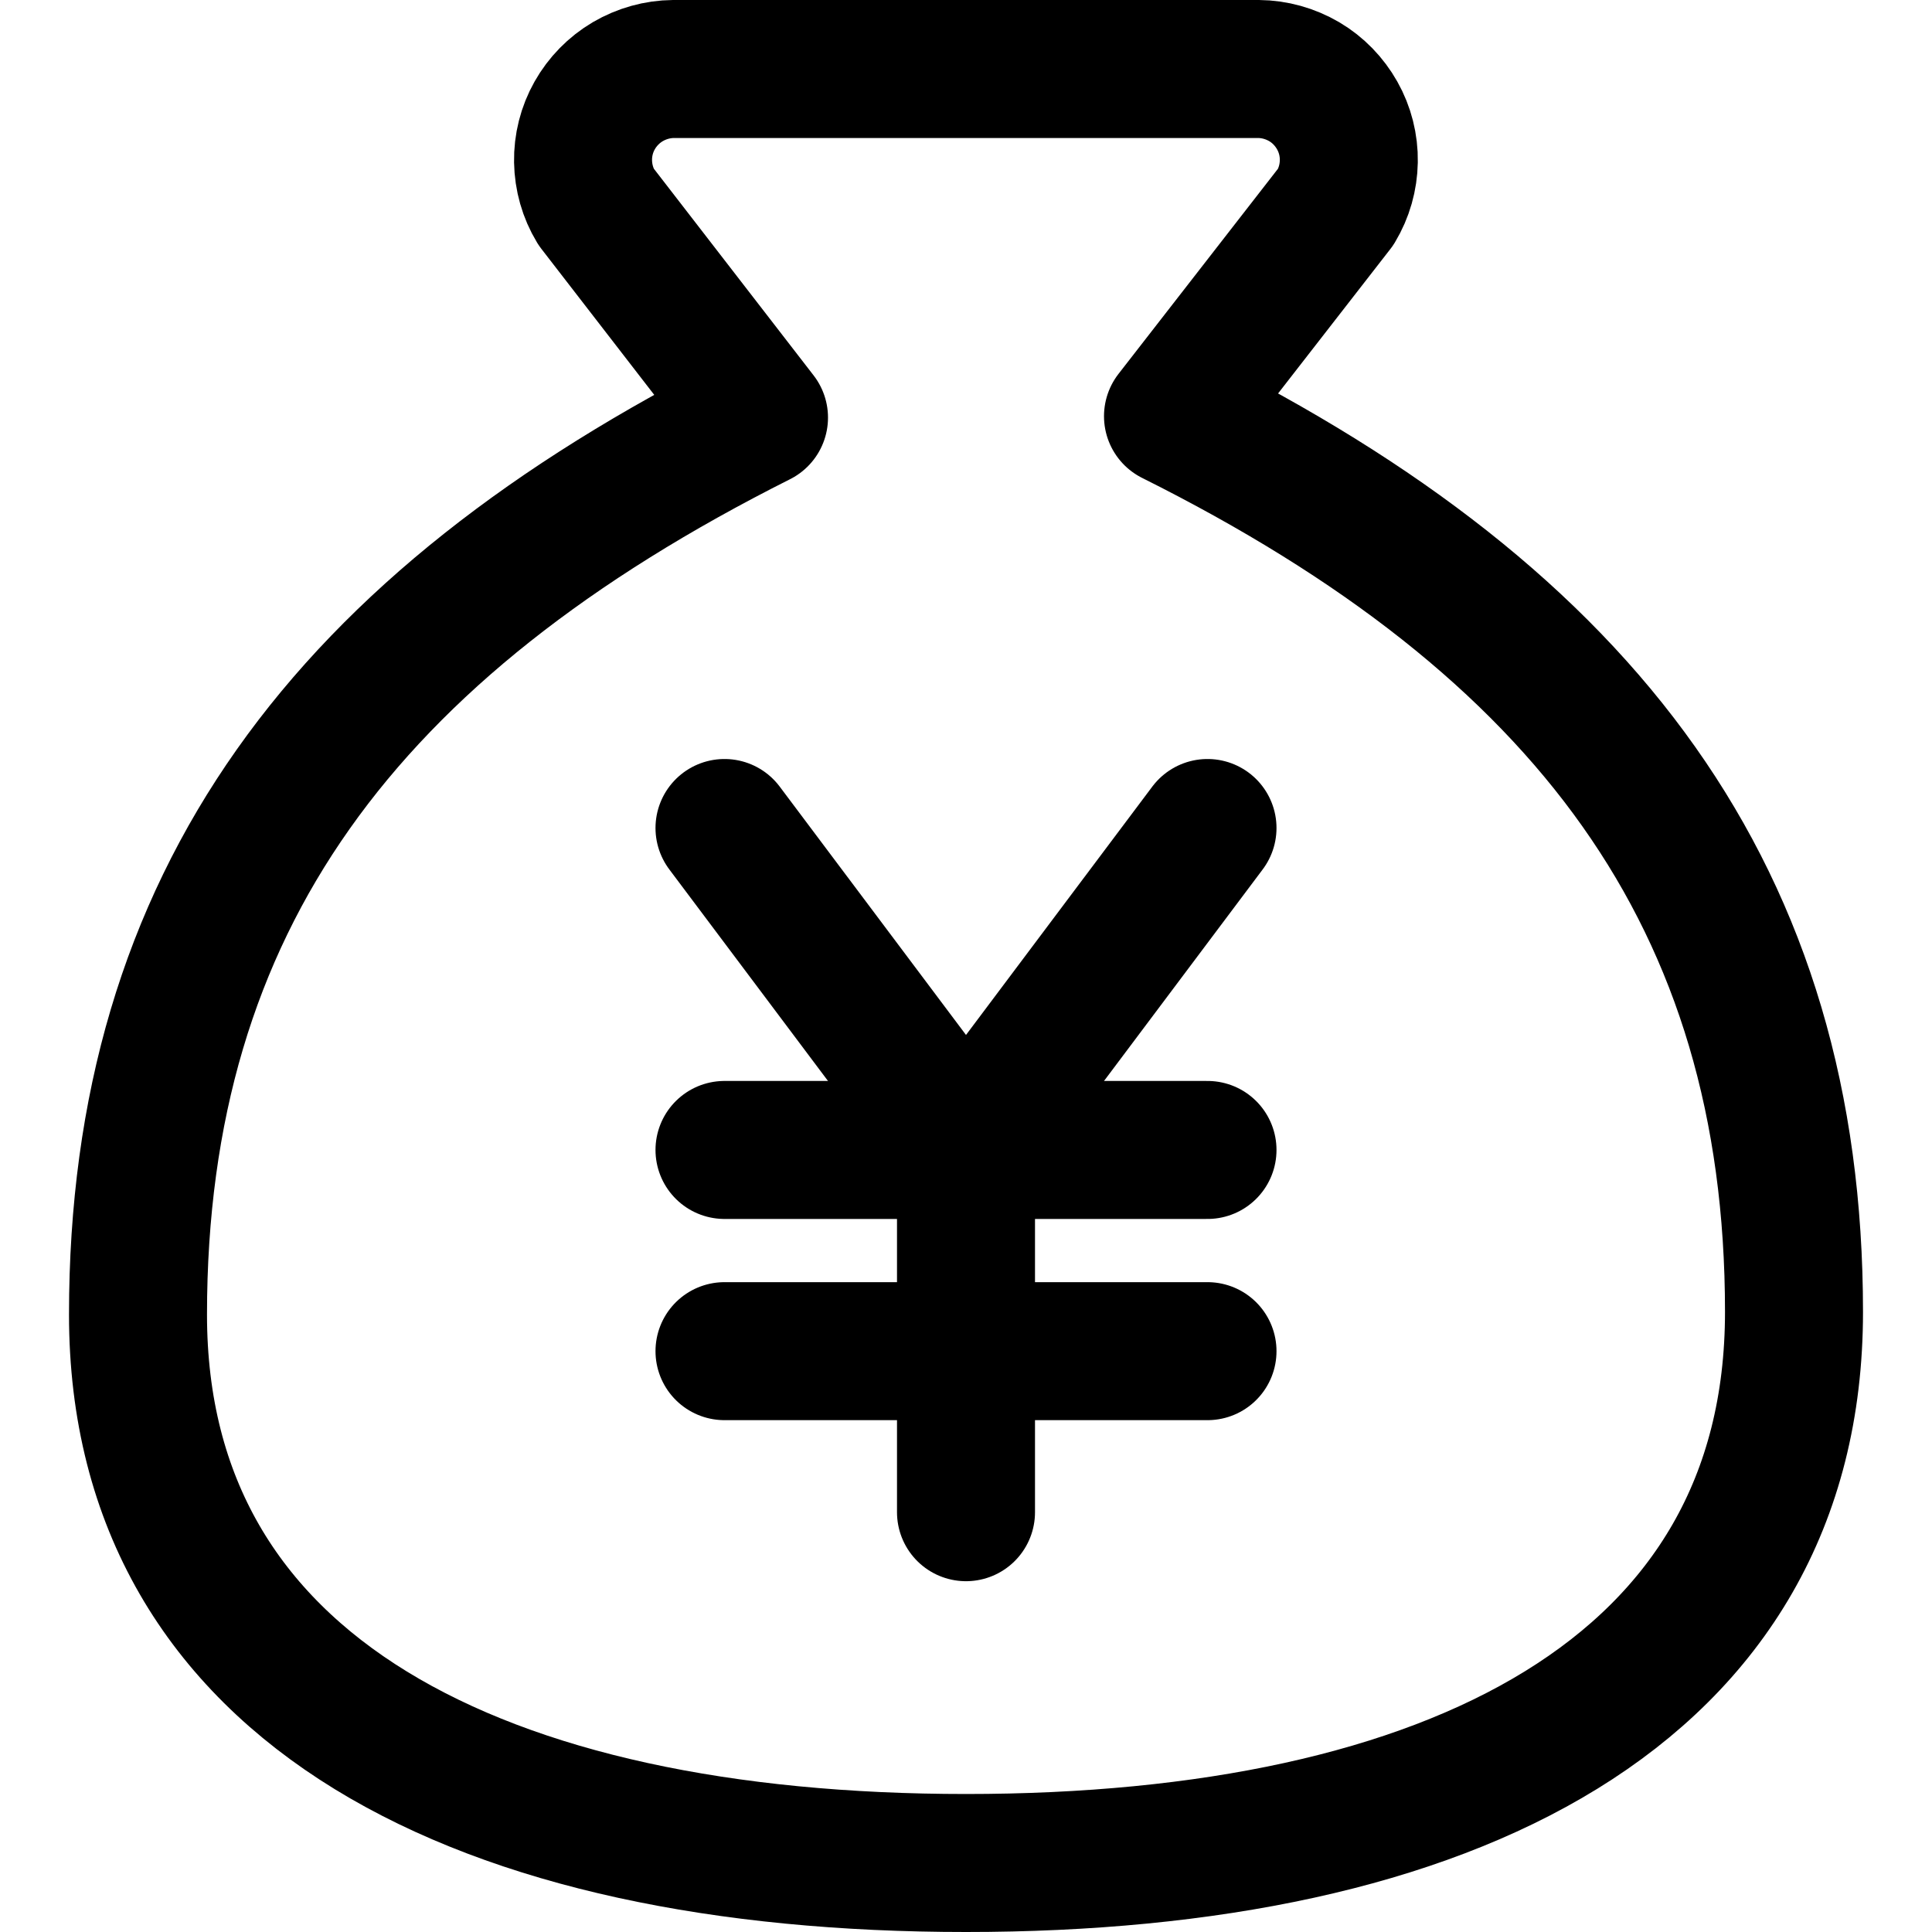
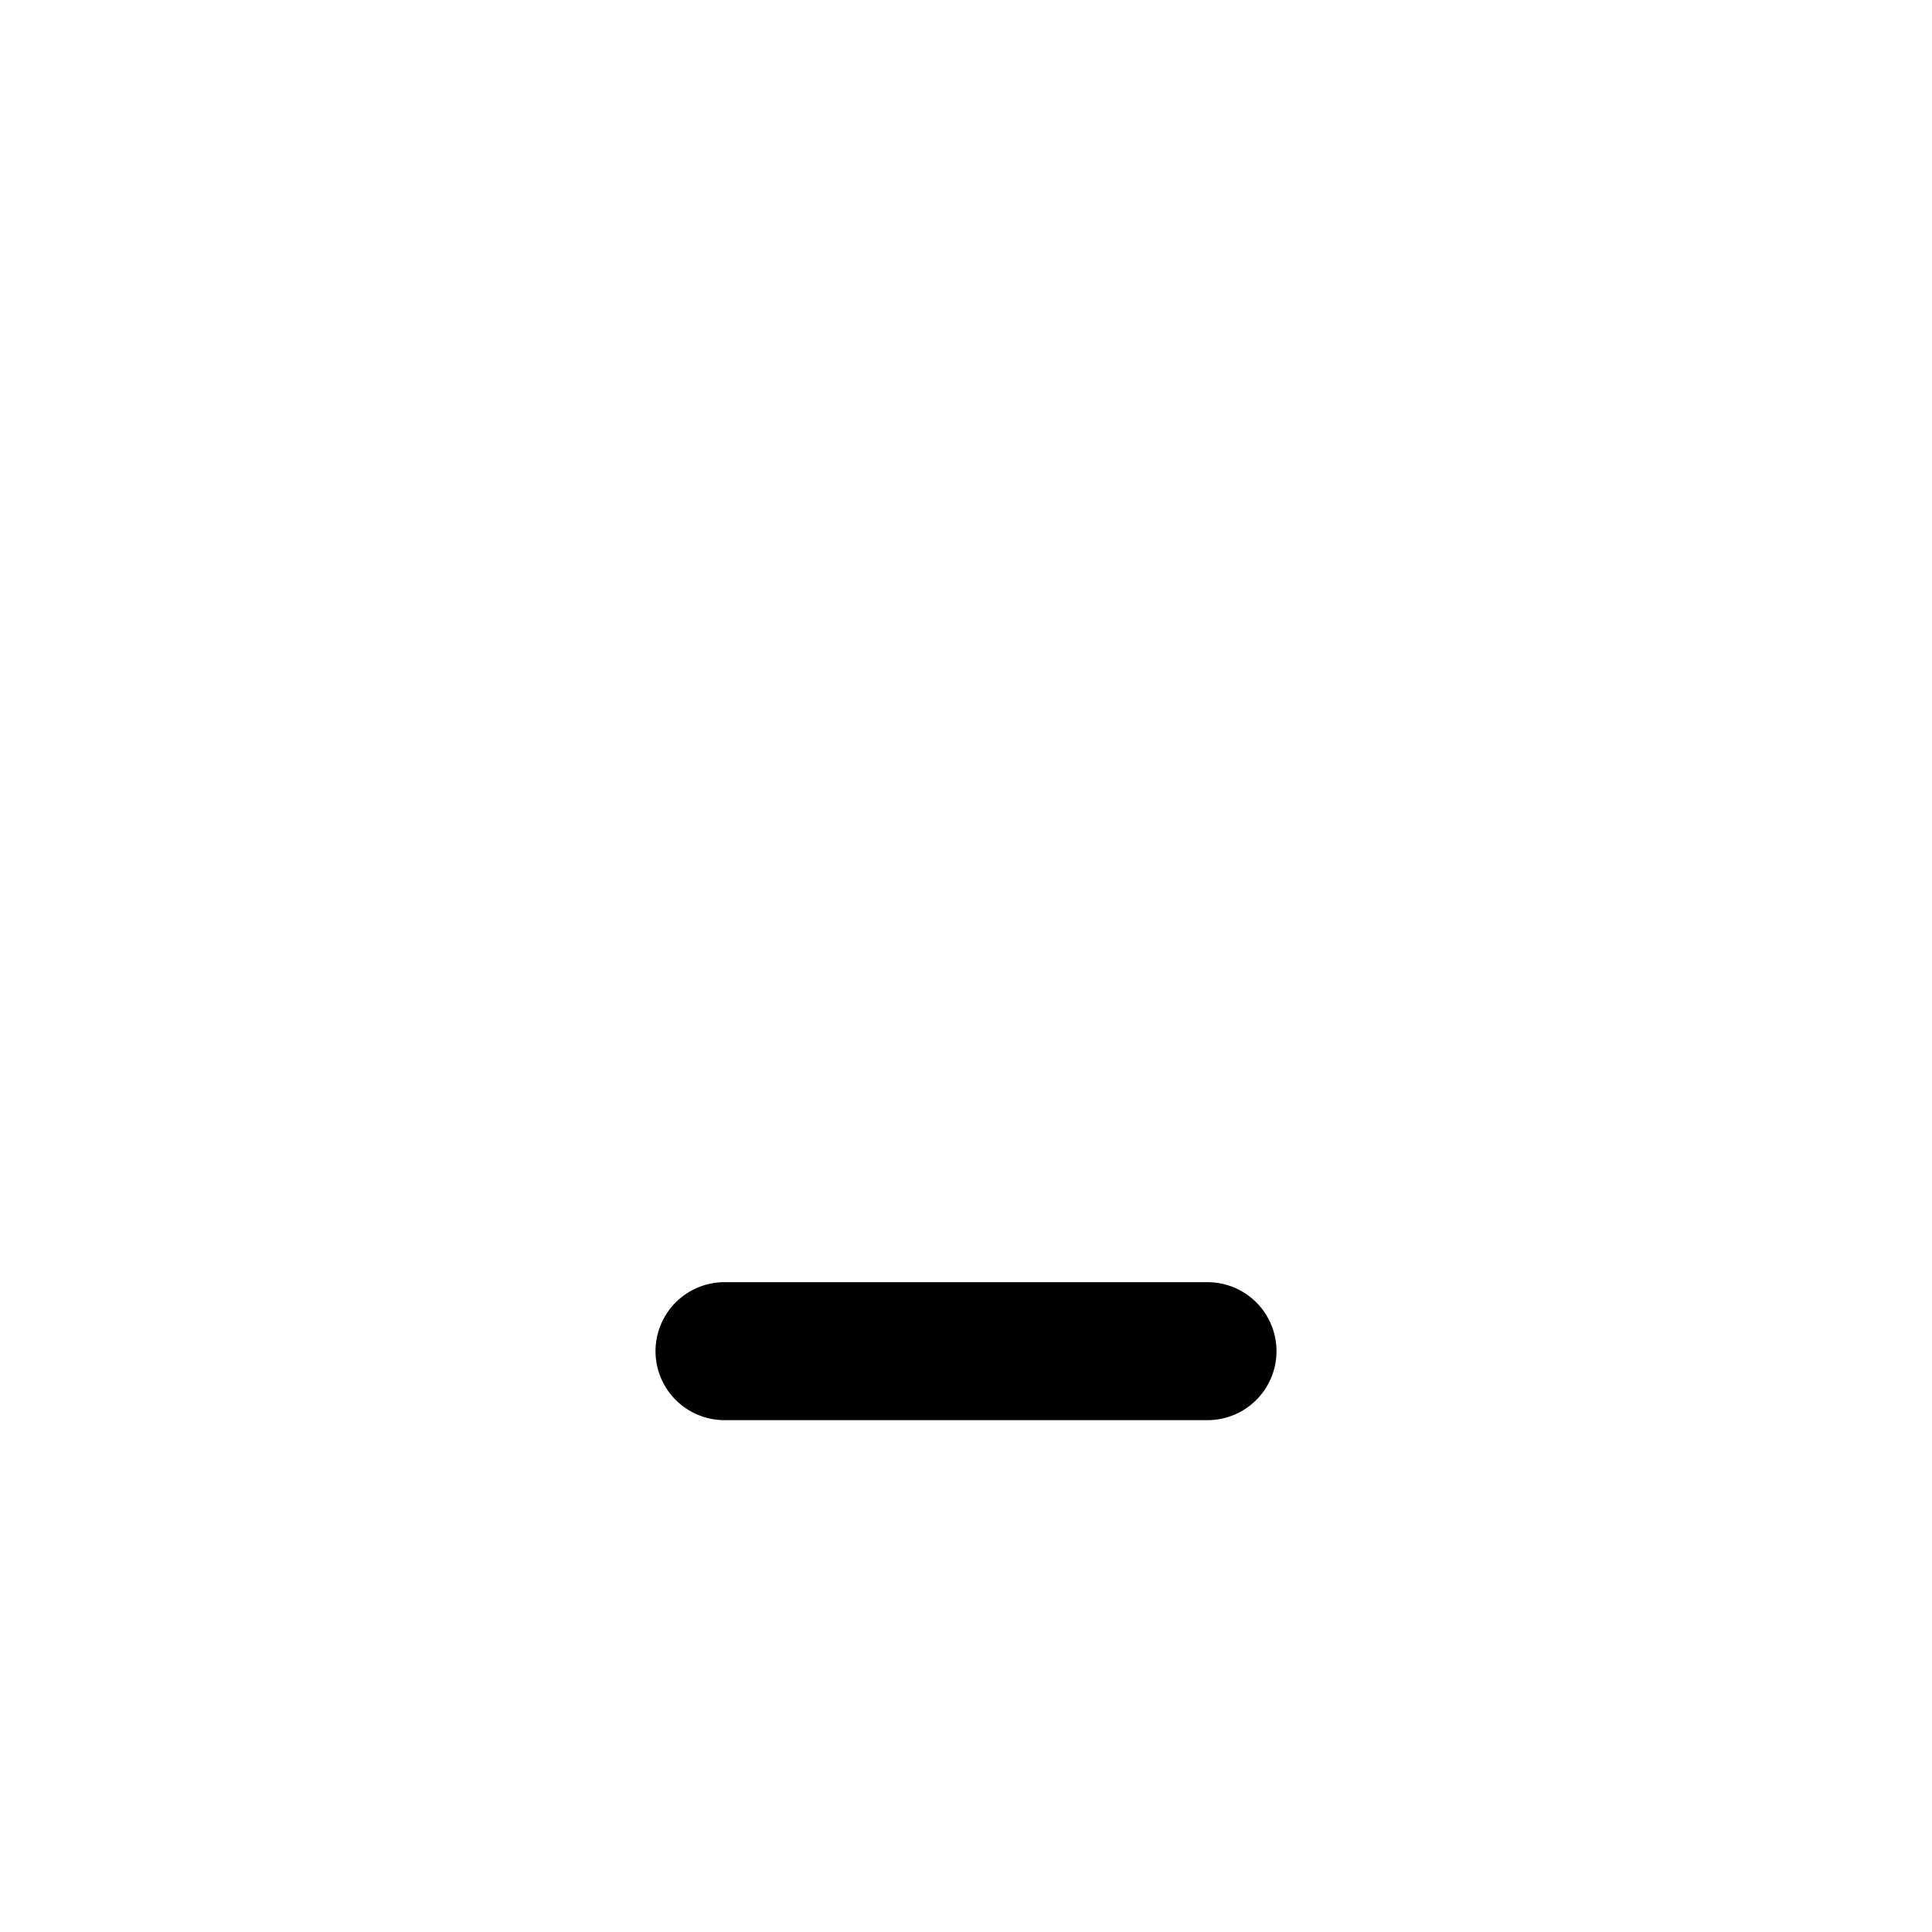
<svg xmlns="http://www.w3.org/2000/svg" fill="none" viewBox="0 0 14 14" id="Bag-Yen--Streamline-Core">
  <desc>Bag Yen Streamline Icon: https://streamlinehq.com</desc>
  <g id="bag-yen--bag-payment-cash-money-finance">
-     <path id="Vector 994" stroke="#000000" stroke-linecap="round" stroke-linejoin="round" d="M5.25 6 7 8.333 8.75 6" stroke-width="1" />
-     <path id="Vector 995" stroke="#000000" stroke-linecap="round" stroke-linejoin="round" d="M7 8.333v2.625" stroke-width="1" />
-     <path id="Vector 996" stroke="#000000" stroke-linecap="round" stroke-linejoin="round" d="M5.25 8.333h3.5" stroke-width="1" />
    <path id="Vector 997" stroke="#000000" stroke-linecap="round" stroke-linejoin="round" d="M5.25 9.791h3.5" stroke-width="1" />
-     <path id="Vector" stroke="#000000" stroke-linecap="round" stroke-linejoin="round" d="M7 13.5c3.5 0 6 -1.238 6 -3.994 0 -2.995 -1.5 -4.992 -4.5 -6.49l1.18 -1.518c0.06 -0.1 0.092 -0.213 0.094 -0.329S9.747 0.938 9.69 0.837C9.633 0.736 9.551 0.651 9.451 0.592 9.35 0.533 9.236 0.501 9.12 0.5H4.88c-0.116 0.001 -0.23 0.033 -0.331 0.092 -0.1 0.059 -0.183 0.144 -0.24 0.245 -0.057 0.101 -0.086 0.216 -0.084 0.332s0.034 0.23 0.094 0.329L5.5 3.026c-3 1.508 -4.5 3.505 -4.5 6.5C1 12.262 3.5 13.5 7 13.5Z" stroke-width="1" />
  </g>
</svg>